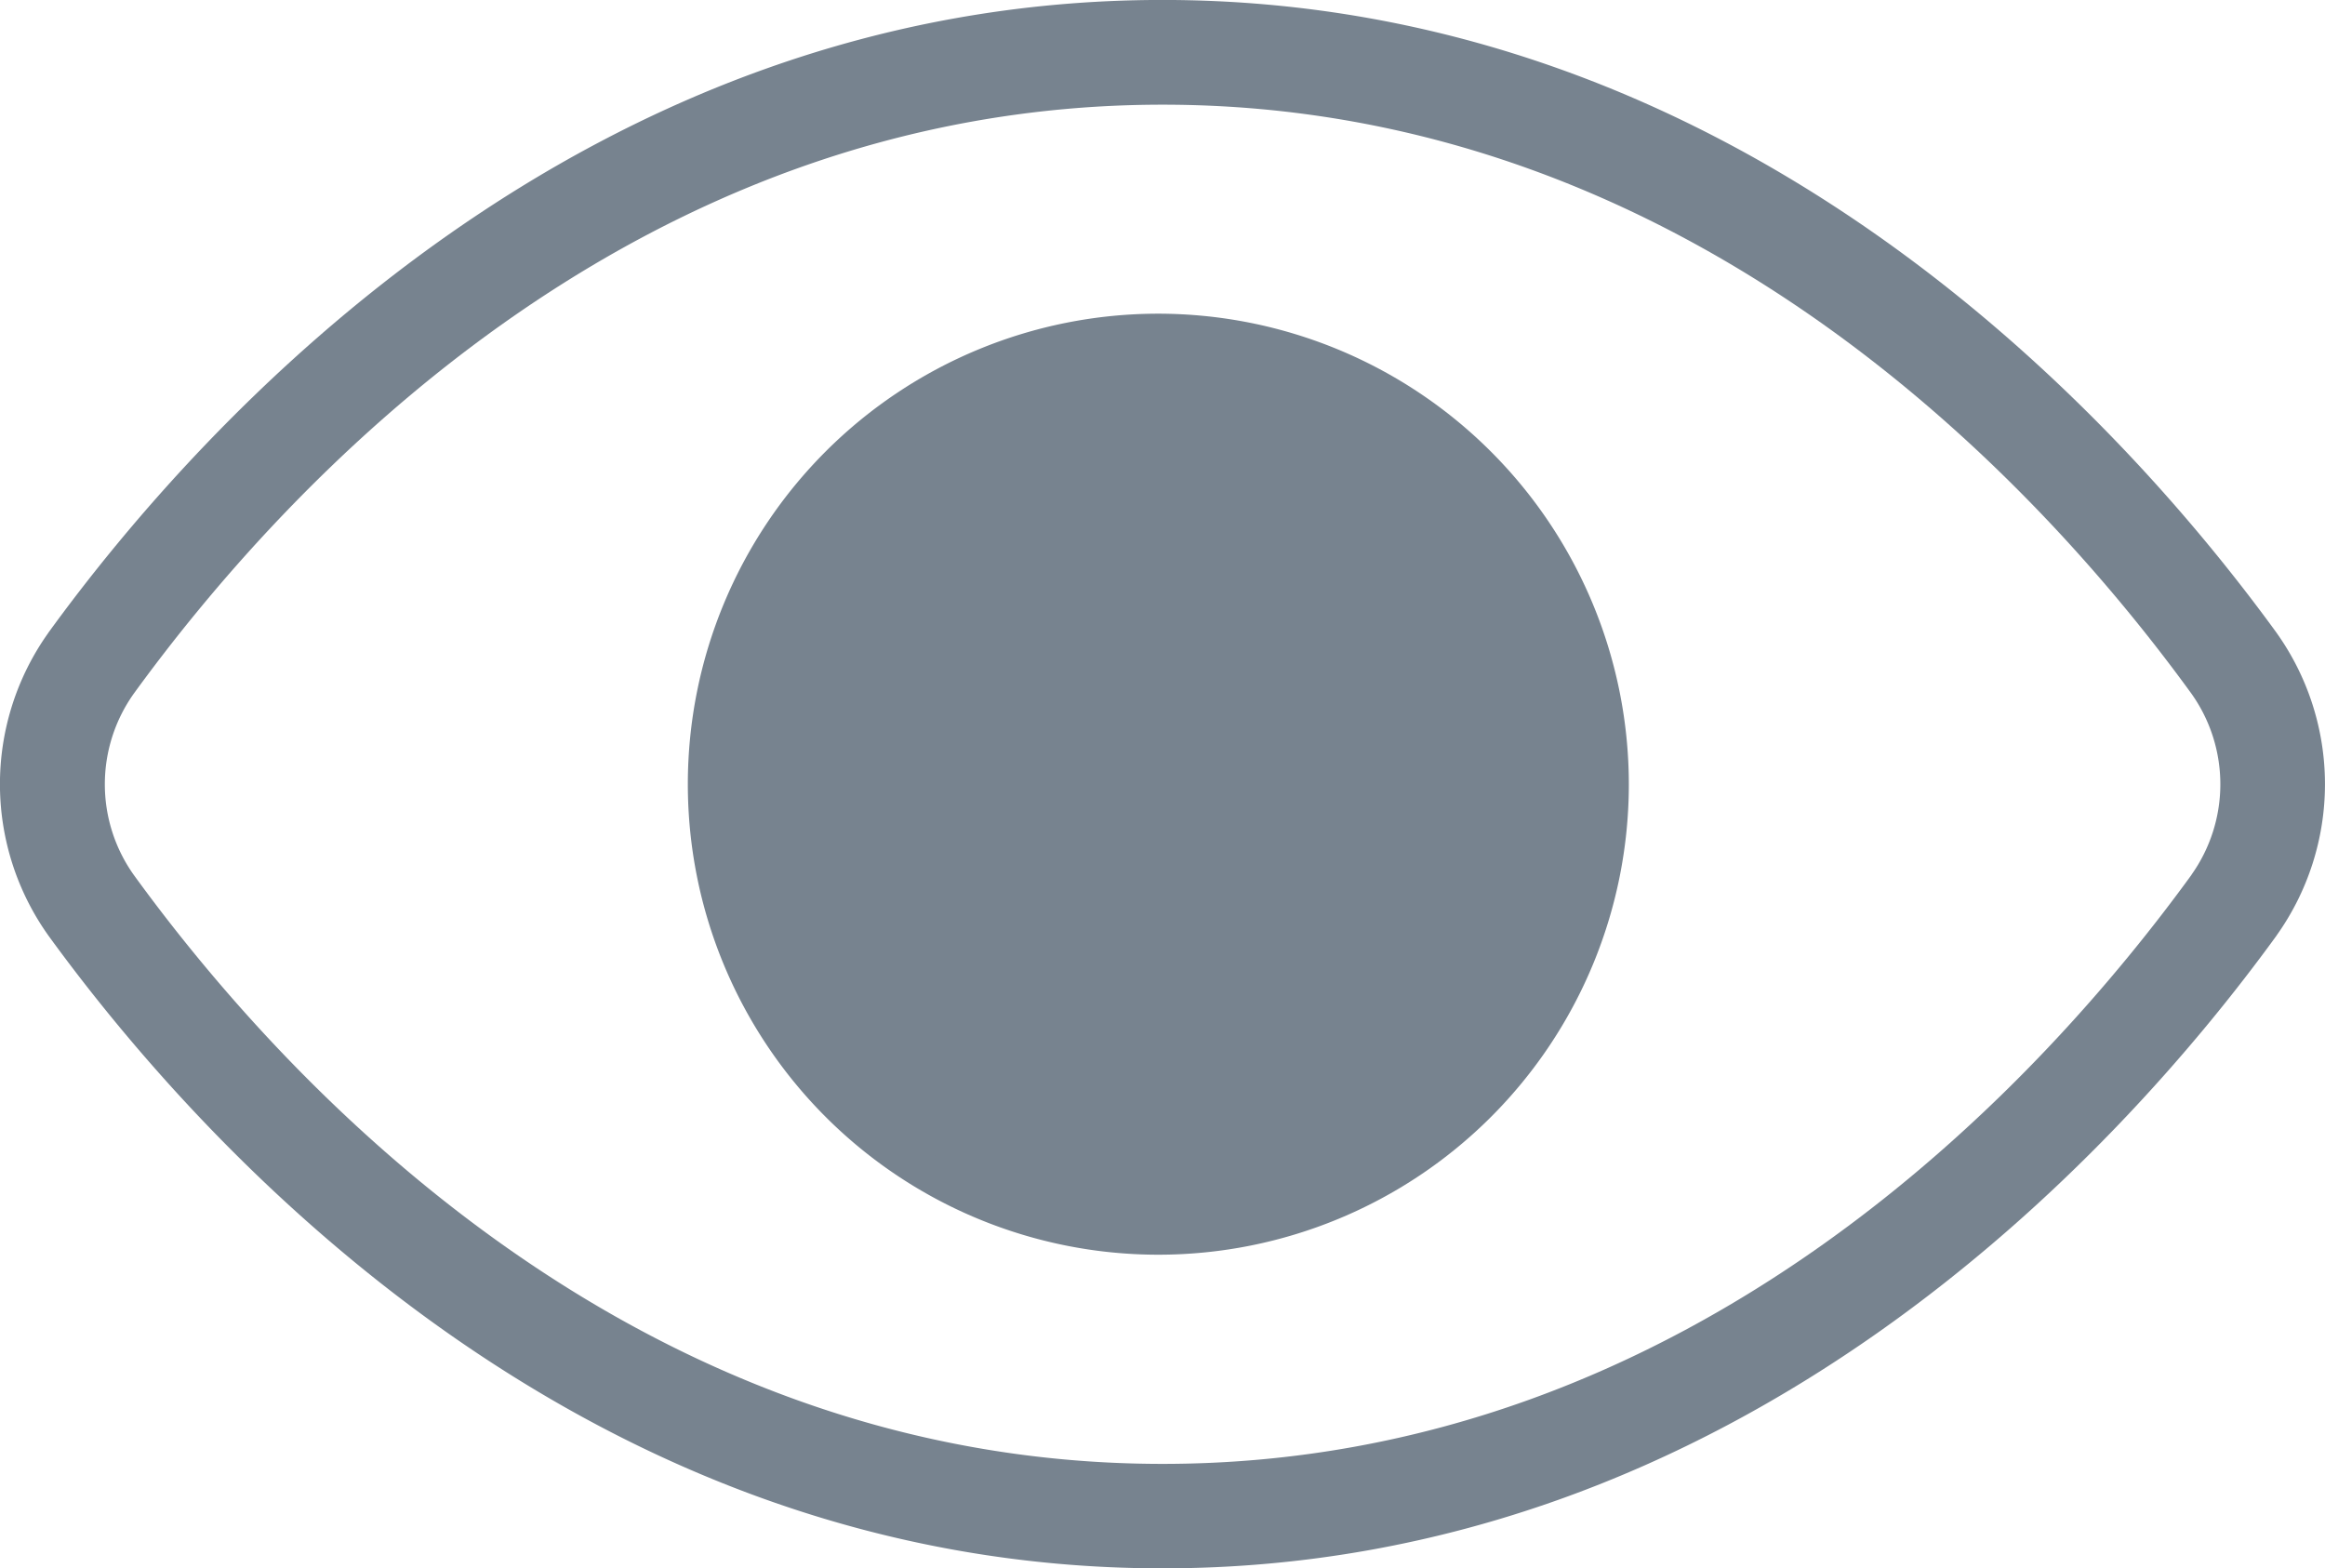
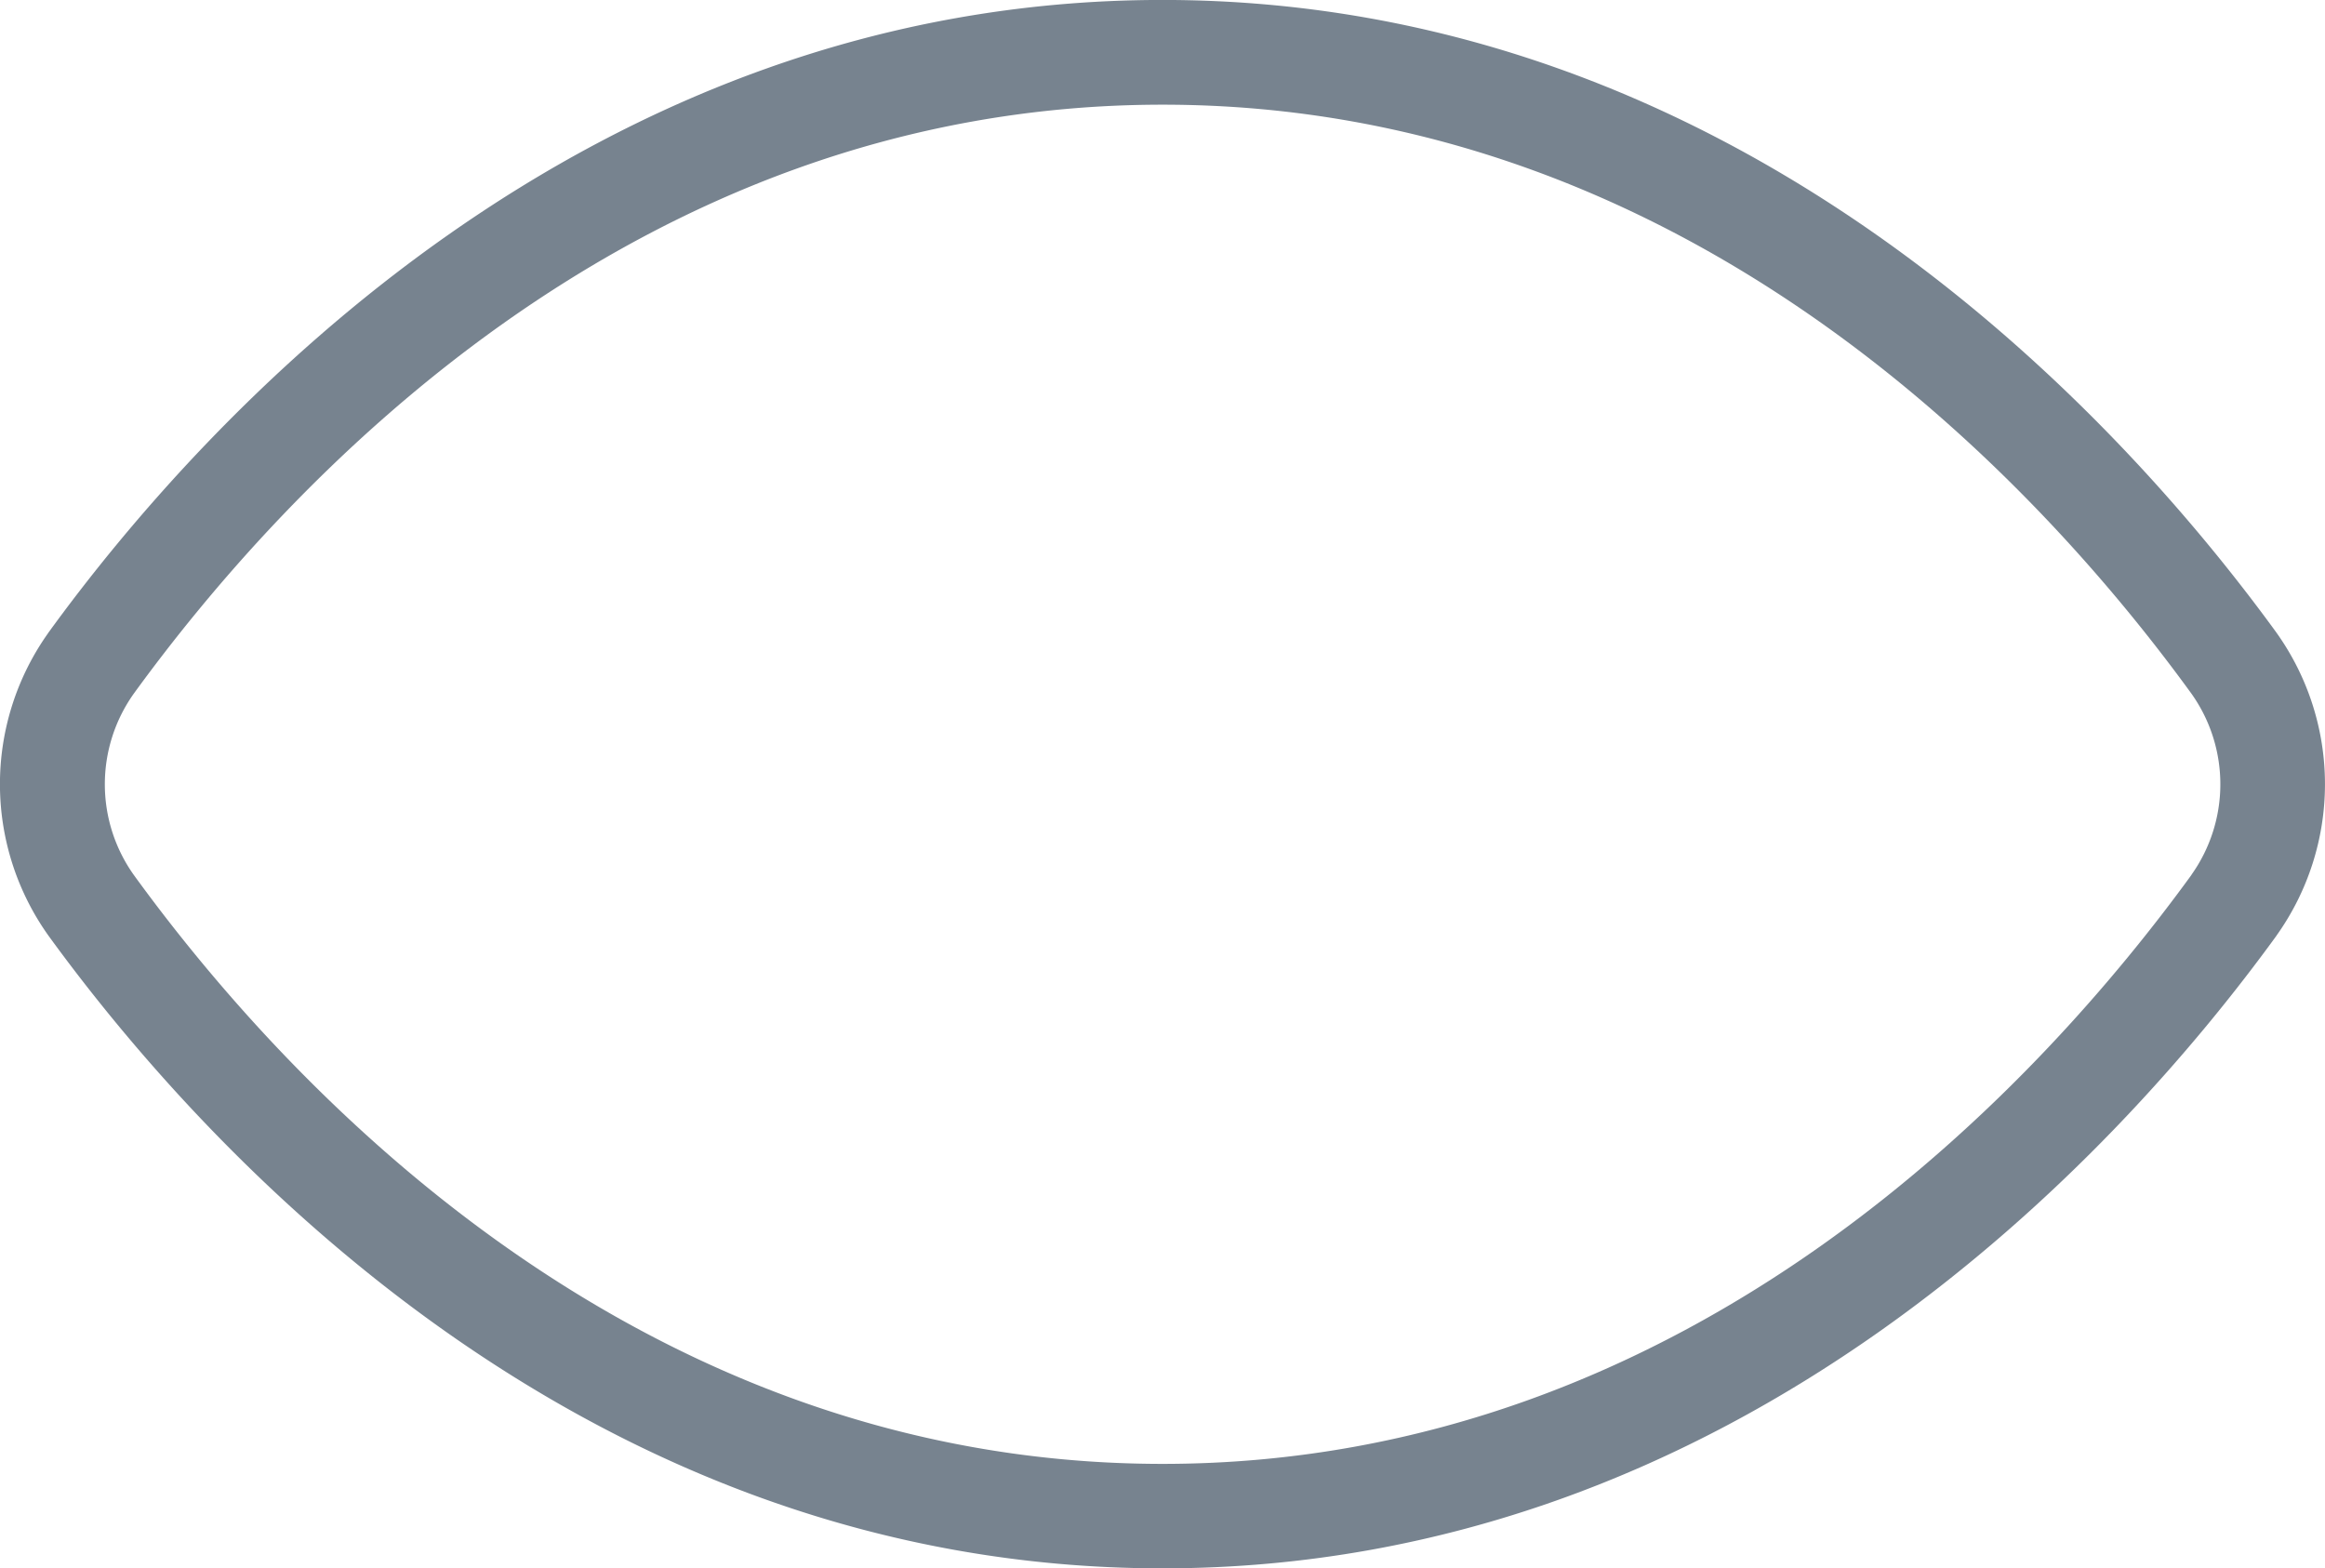
<svg xmlns="http://www.w3.org/2000/svg" width="53.329" height="35.973" viewBox="0 0 53.329 35.973">
  <g id="Grupo_10895" data-name="Grupo 10895" transform="translate(-149.419 -695.283)">
    <g id="ojo" transform="translate(149.419 695.283)" style="mix-blend-mode: normal;isolation: isolate">
      <g id="Icon" transform="translate(0 0)">
        <g id="Grupo_6795" data-name="Grupo 6795" transform="translate(0)">
          <path id="Trazado_14571" data-name="Trazado 14571" d="M190.752,174.466a.043.043,0,0,0,.006-.01,5.982,5.982,0,0,0,0-6.94l-.007-.01c-3.6-4.952-12.3-14.507-25.549-14.507s-21.953,9.554-25.549,14.507a.042.042,0,0,0-.006.01,5.982,5.982,0,0,0,0,6.94l.007.01c3.6,4.952,12.3,14.507,25.549,14.507S187.157,179.418,190.752,174.466Zm-1.946-1.4c-3.331,4.587-11.339,13.511-23.6,13.511s-20.271-8.925-23.6-13.511a3.588,3.588,0,0,1,0-4.154c3.331-4.587,11.339-13.511,23.6-13.511s20.271,8.925,23.6,13.511A3.587,3.587,0,0,1,188.806,173.063Z" transform="translate(-138.539 -153)" fill="#77838f" fill-rule="evenodd" />
        </g>
-         <path id="Trazado_14572" data-name="Trazado 14572" d="M169.792,159a10.792,10.792,0,1,0,10.792,10.792A10.8,10.8,0,0,0,169.792,159Zm0,2.4a8.394,8.394,0,1,1-8.394,8.394A8.4,8.4,0,0,1,169.792,161.4Z" transform="translate(-143.223 -151.805)" fill="#77838f" fill-rule="evenodd" />
-         <circle id="Elipse_1007" data-name="Elipse 1007" cx="9.5" cy="9.5" r="9.5" transform="translate(16.581 8.717)" fill="#77838f" />
      </g>
    </g>
  </g>
</svg>